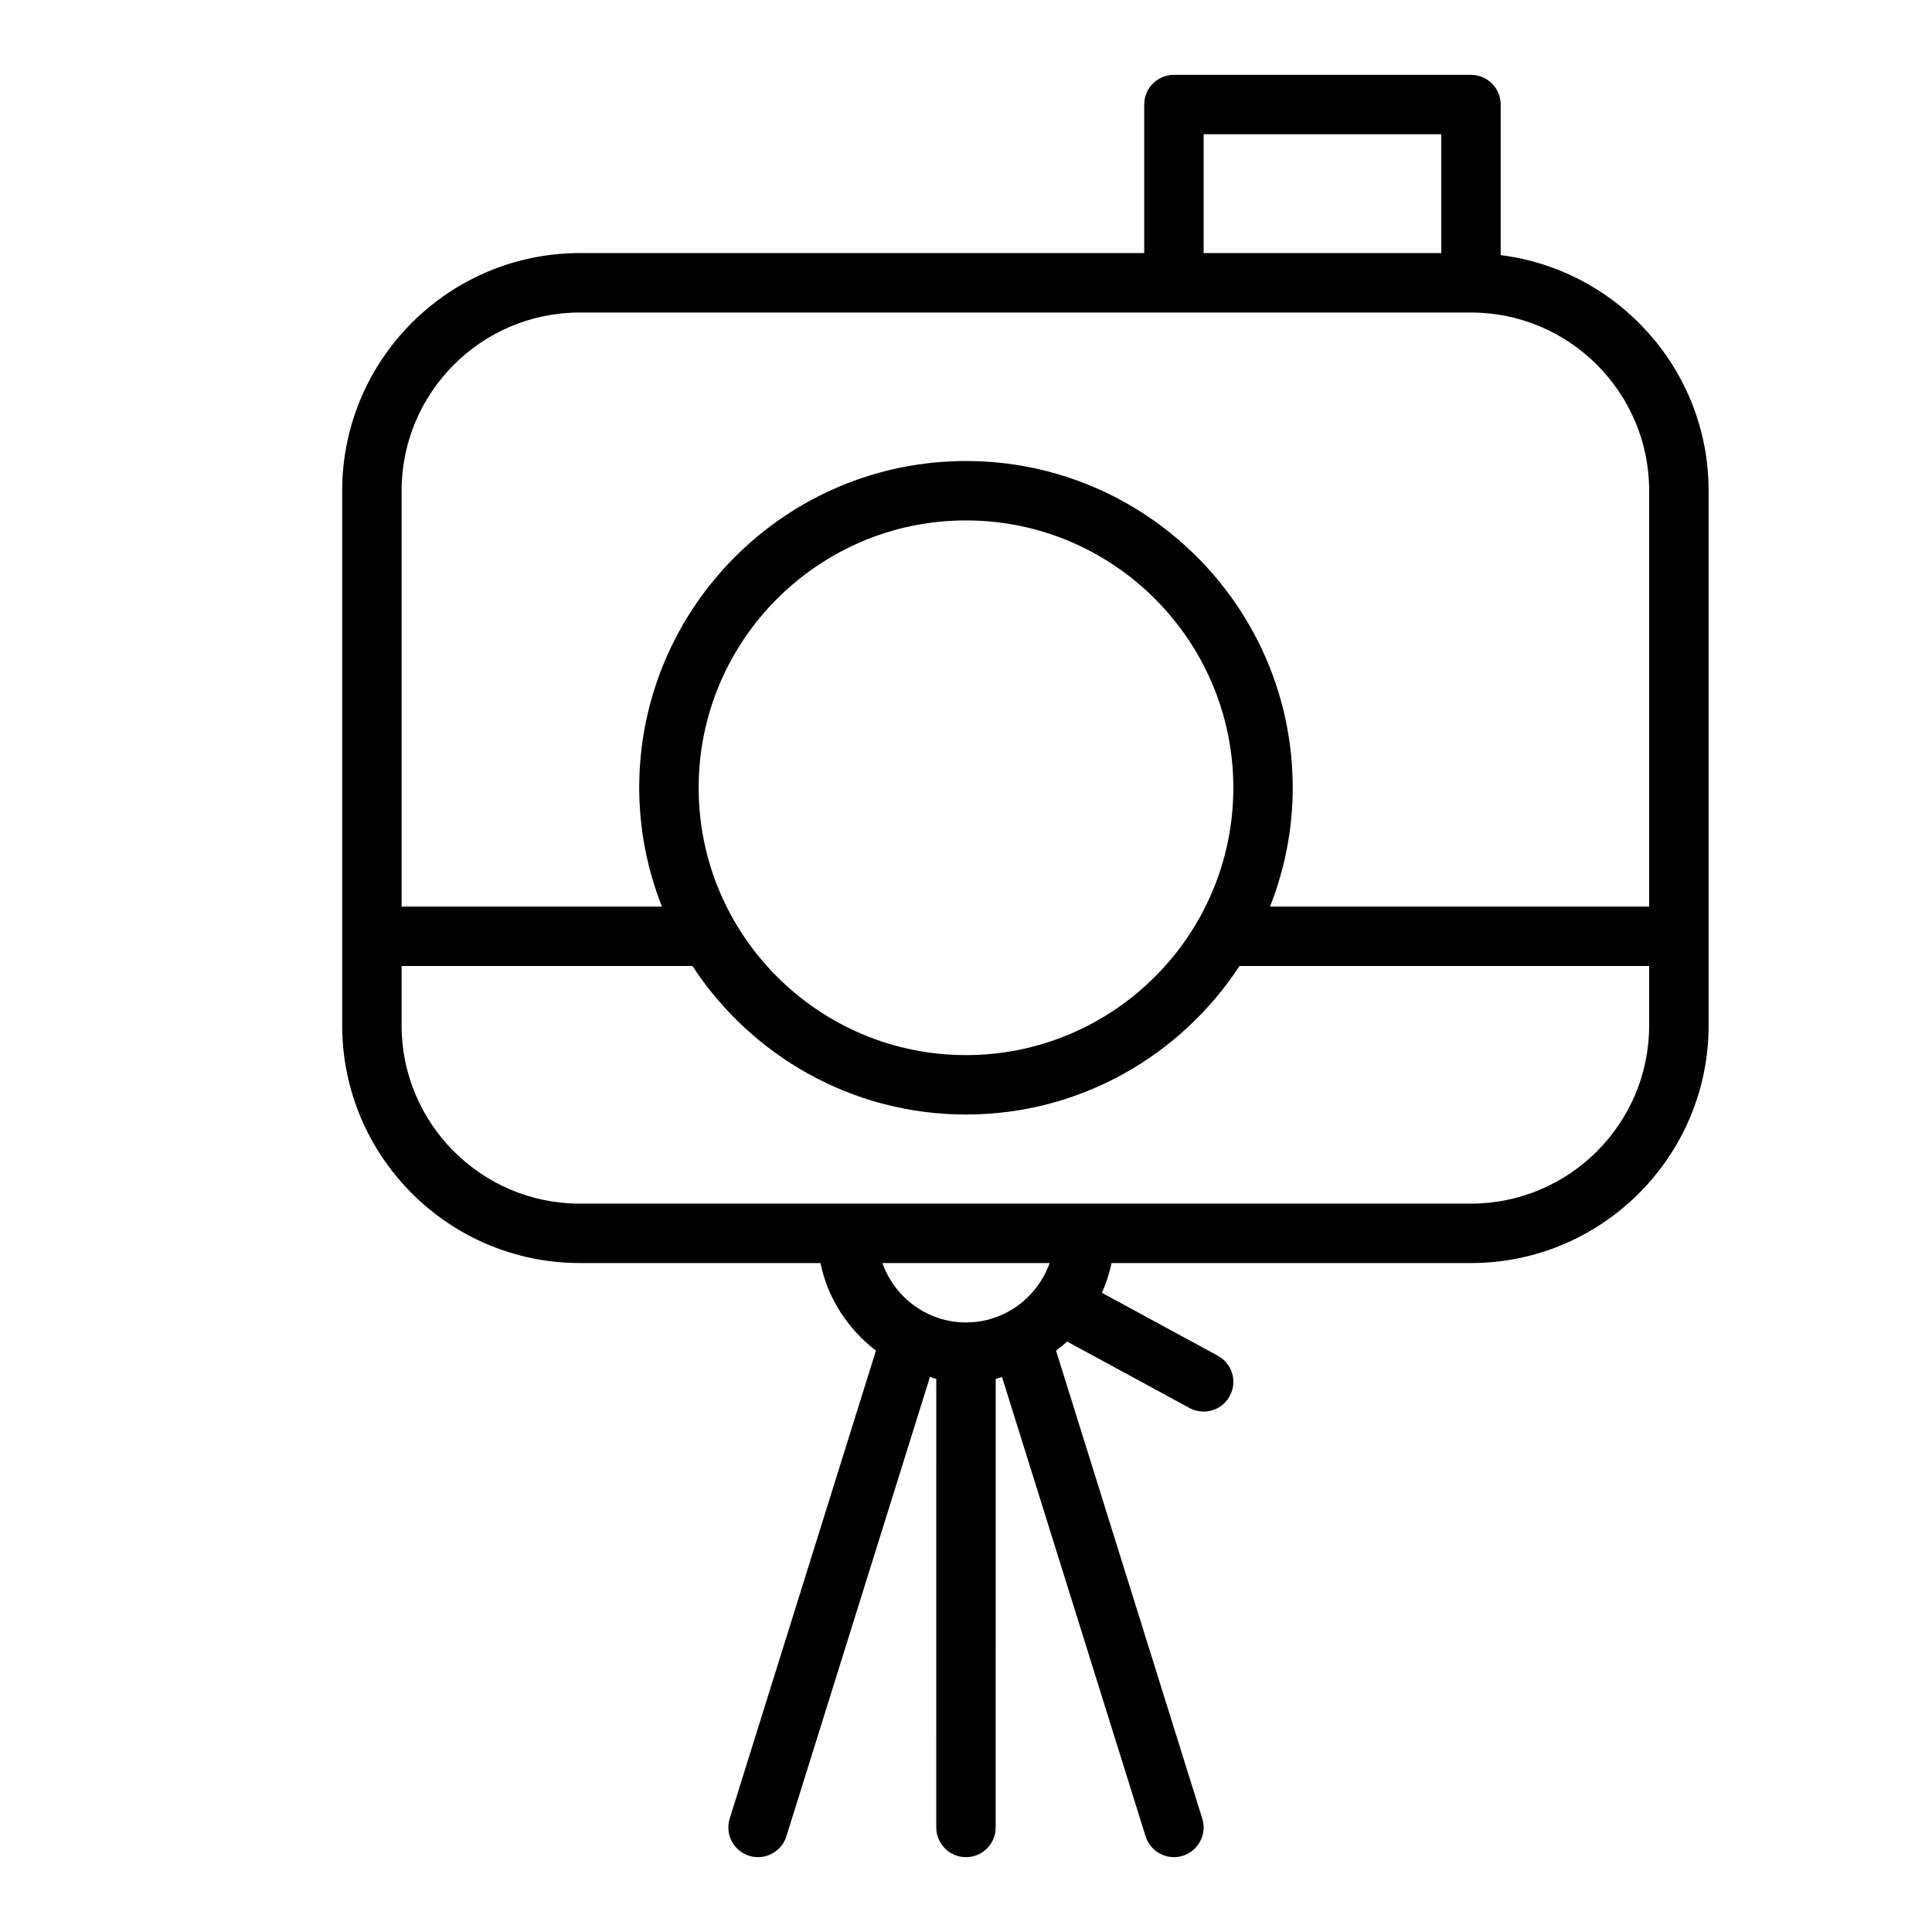
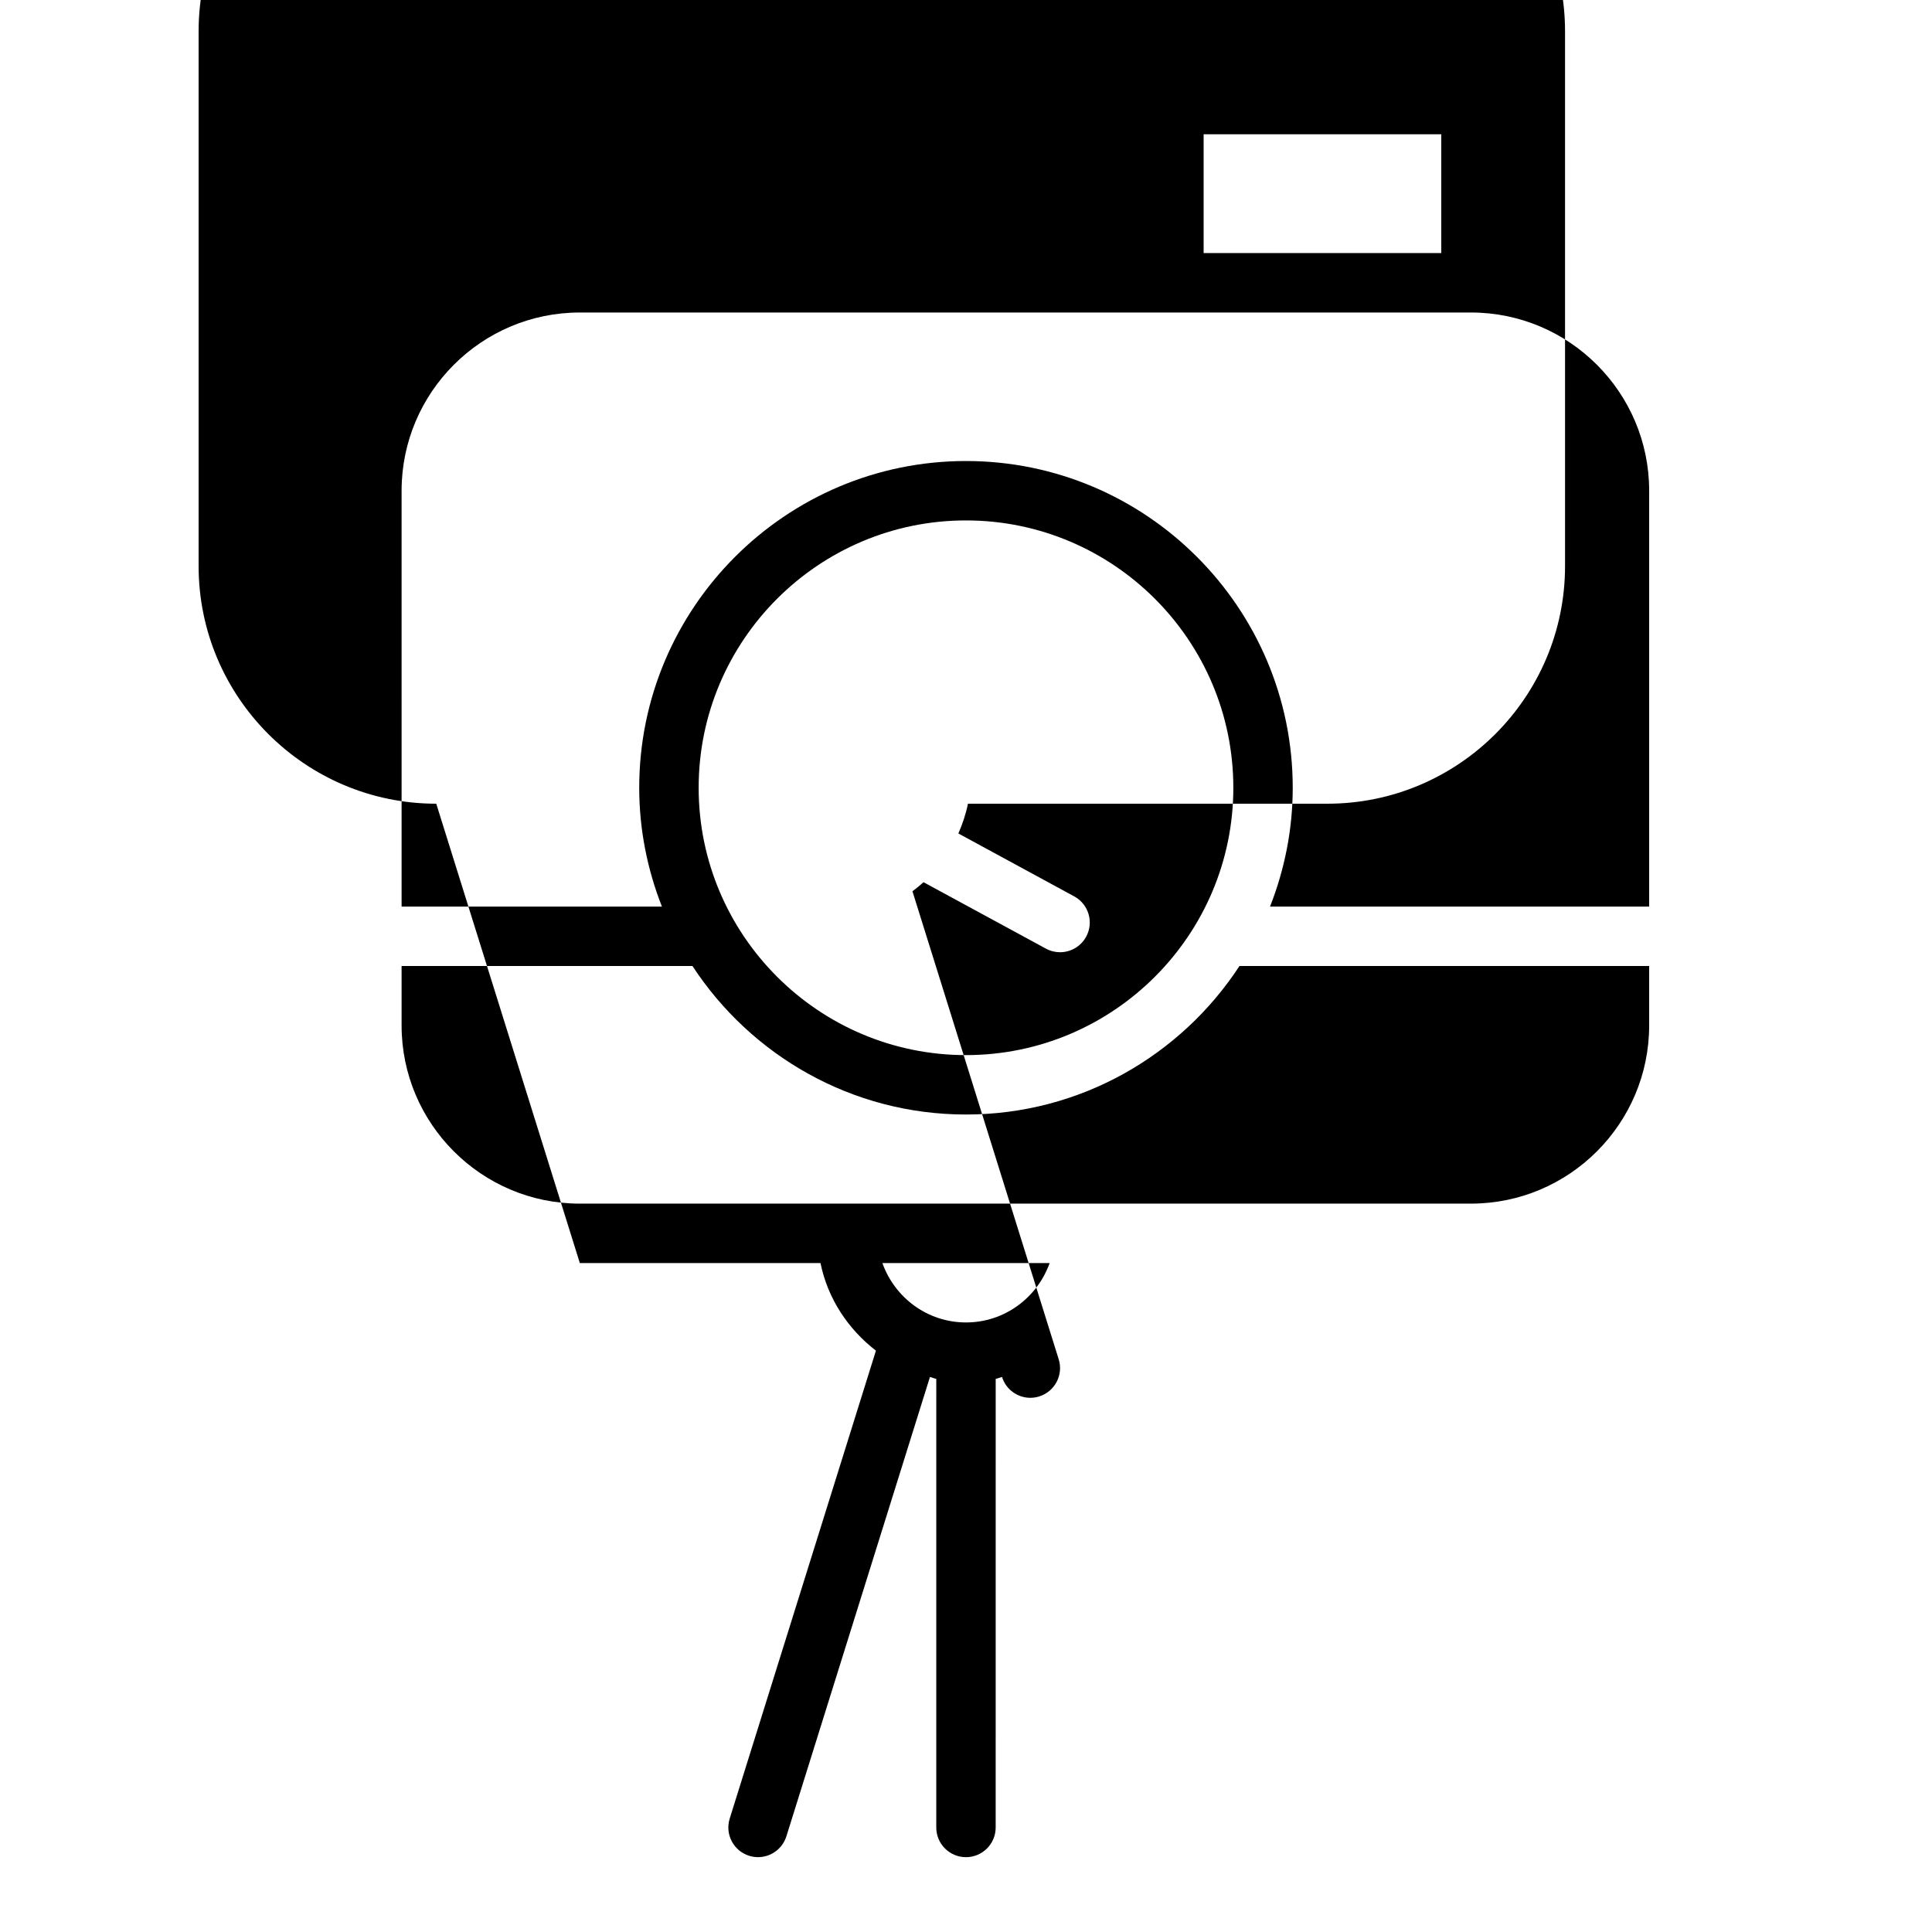
<svg xmlns="http://www.w3.org/2000/svg" fill="#000000" width="800px" height="800px" version="1.1" viewBox="144 144 512 512">
-   <path d="m297.66 478.72h63.777c1.922 9.438 7.328 17.539 14.695 23.215l-38.754 124.01c-1.301 4.148 1.016 8.566 5.164 9.863 0.781 0.238 1.566 0.355 2.348 0.355 3.352 0 6.453-2.156 7.512-5.527l38.047-121.73c0.566 0.141 1.094 0.395 1.676 0.512l-0.004 118.88c0 4.344 3.519 7.871 7.871 7.871 4.352 0 7.871-3.527 7.871-7.871l0.004-118.88c0.582-0.117 1.109-0.371 1.676-0.512l38.047 121.73c1.055 3.371 4.156 5.527 7.508 5.527 0.781 0 1.566-0.117 2.348-0.363 4.148-1.301 6.465-5.715 5.164-9.863l-38.754-124.01c1-0.77 2-1.551 2.922-2.41l32.434 17.602c1.203 0.656 2.484 0.961 3.754 0.961 2.785 0 5.496-1.488 6.926-4.117 2.078-3.816 0.66-8.598-3.156-10.676l-30.715-16.68c1.102-2.512 1.992-5.141 2.543-7.887h95.258c34.723 0 62.977-28.254 62.977-62.977v-141.7c0-32.055-24.098-58.535-55.105-62.434v-39.902c0-4.344-3.519-7.871-7.871-7.871l-78.723-0.004c-4.352 0-7.871 3.527-7.871 7.871v39.359l-149.57 0.004c-34.723 0-62.977 28.254-62.977 62.977v141.7c0 34.723 28.25 62.977 62.977 62.977zm102.34 15.742c-10.25 0-18.902-6.598-22.16-15.742h44.328c-3.269 9.148-11.922 15.742-22.168 15.742zm62.977-314.88h62.977v31.488h-62.977zm-212.55 94.465c0-26.047 21.184-47.23 47.23-47.23h236.16c26.047 0 47.23 21.184 47.23 47.23v110.21h-100.47c3.832-9.777 6.012-20.371 6.012-31.488 0-47.742-38.848-86.594-86.594-86.594-47.742 0-86.594 38.848-86.594 86.594 0 11.117 2.18 21.711 6.016 31.488h-68.988zm220.42 78.719c0 39.062-31.781 70.848-70.848 70.848-39.07 0-70.848-31.789-70.848-70.848 0-39.062 31.781-70.848 70.848-70.848s70.848 31.789 70.848 70.848zm-220.42 47.234h77.082c15.477 23.664 42.164 39.359 72.484 39.359 30.324 0 57.008-15.695 72.484-39.359h108.57v15.742c0 26.047-21.184 47.23-47.23 47.23l-236.16 0.004c-26.047 0-47.23-21.184-47.23-47.23z" />
+   <path d="m297.66 478.72h63.777c1.922 9.438 7.328 17.539 14.695 23.215l-38.754 124.01c-1.301 4.148 1.016 8.566 5.164 9.863 0.781 0.238 1.566 0.355 2.348 0.355 3.352 0 6.453-2.156 7.512-5.527l38.047-121.73c0.566 0.141 1.094 0.395 1.676 0.512l-0.004 118.88c0 4.344 3.519 7.871 7.871 7.871 4.352 0 7.871-3.527 7.871-7.871l0.004-118.88c0.582-0.117 1.109-0.371 1.676-0.512c1.055 3.371 4.156 5.527 7.508 5.527 0.781 0 1.566-0.117 2.348-0.363 4.148-1.301 6.465-5.715 5.164-9.863l-38.754-124.01c1-0.77 2-1.551 2.922-2.41l32.434 17.602c1.203 0.656 2.484 0.961 3.754 0.961 2.785 0 5.496-1.488 6.926-4.117 2.078-3.816 0.66-8.598-3.156-10.676l-30.715-16.68c1.102-2.512 1.992-5.141 2.543-7.887h95.258c34.723 0 62.977-28.254 62.977-62.977v-141.7c0-32.055-24.098-58.535-55.105-62.434v-39.902c0-4.344-3.519-7.871-7.871-7.871l-78.723-0.004c-4.352 0-7.871 3.527-7.871 7.871v39.359l-149.57 0.004c-34.723 0-62.977 28.254-62.977 62.977v141.7c0 34.723 28.25 62.977 62.977 62.977zm102.34 15.742c-10.25 0-18.902-6.598-22.16-15.742h44.328c-3.269 9.148-11.922 15.742-22.168 15.742zm62.977-314.88h62.977v31.488h-62.977zm-212.55 94.465c0-26.047 21.184-47.23 47.23-47.23h236.16c26.047 0 47.23 21.184 47.23 47.23v110.21h-100.47c3.832-9.777 6.012-20.371 6.012-31.488 0-47.742-38.848-86.594-86.594-86.594-47.742 0-86.594 38.848-86.594 86.594 0 11.117 2.18 21.711 6.016 31.488h-68.988zm220.42 78.719c0 39.062-31.781 70.848-70.848 70.848-39.07 0-70.848-31.789-70.848-70.848 0-39.062 31.781-70.848 70.848-70.848s70.848 31.789 70.848 70.848zm-220.42 47.234h77.082c15.477 23.664 42.164 39.359 72.484 39.359 30.324 0 57.008-15.695 72.484-39.359h108.57v15.742c0 26.047-21.184 47.23-47.23 47.23l-236.16 0.004c-26.047 0-47.23-21.184-47.23-47.23z" />
</svg>